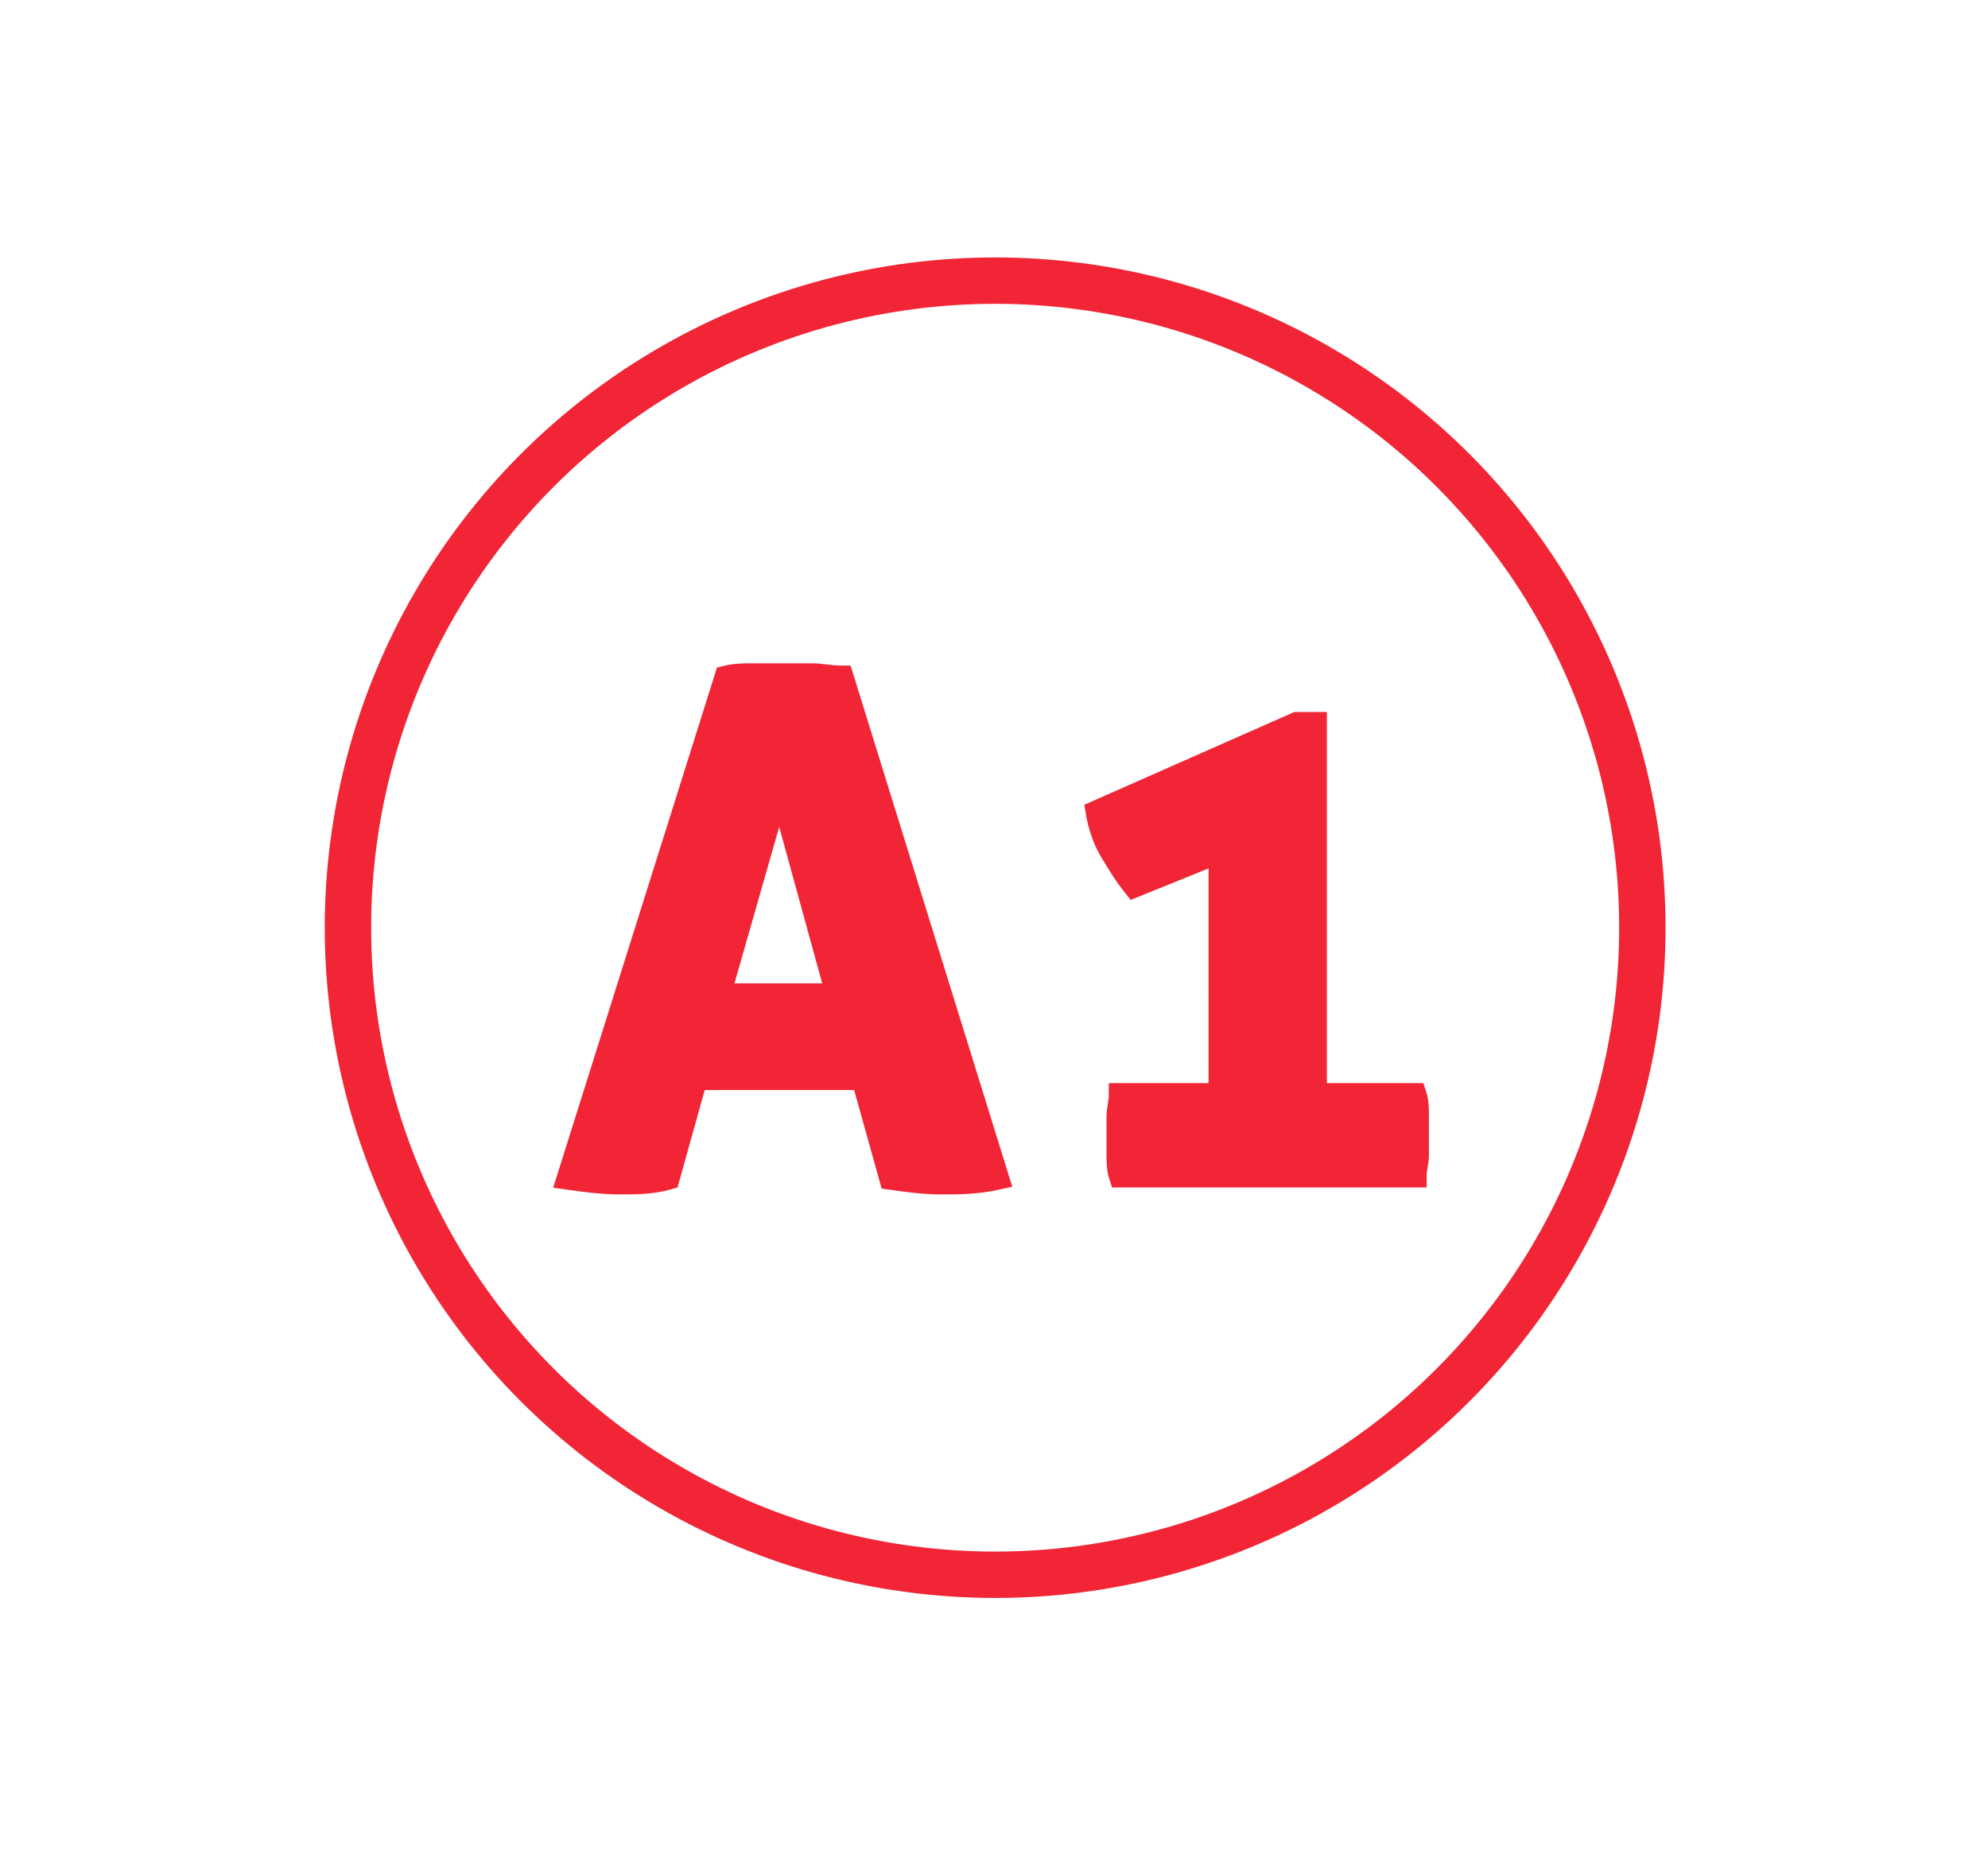
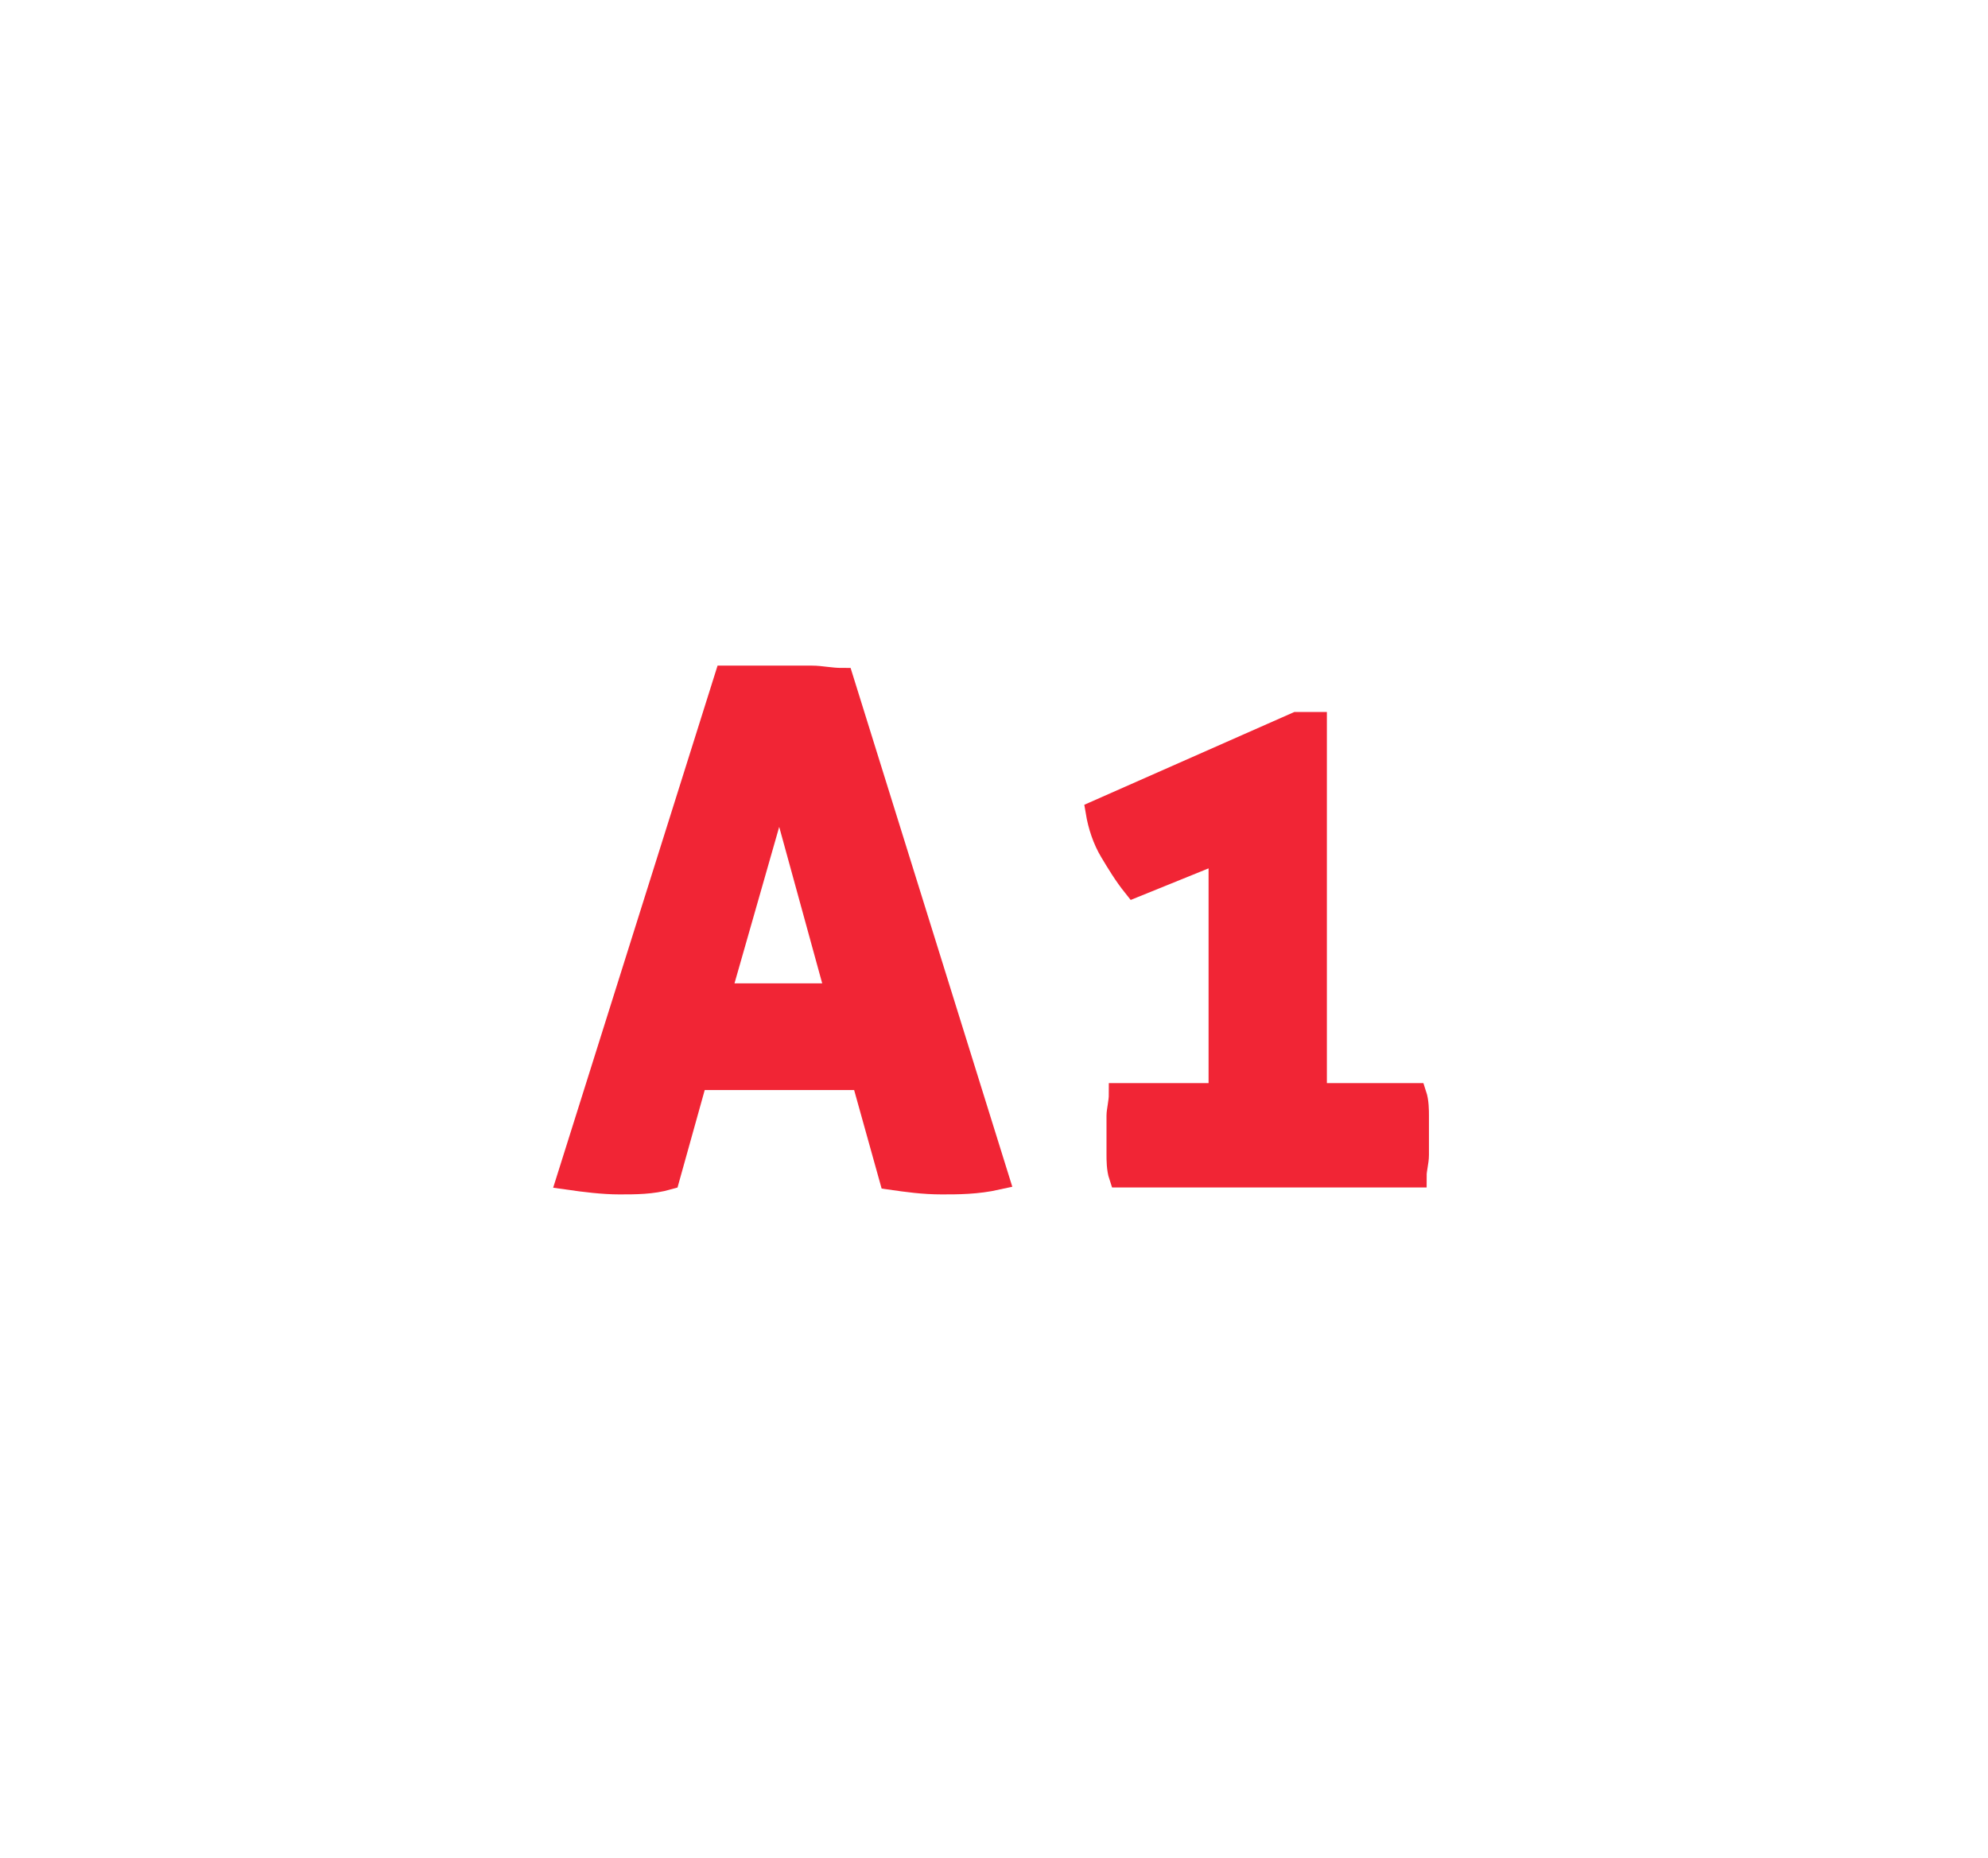
<svg xmlns="http://www.w3.org/2000/svg" viewBox="0 0 85.7 80.1">
-   <circle cx="42.9" cy="40" r="27.9" fill="none" stroke="#f12535" stroke-width="2" stroke-miterlimit="10" />
-   <path d="M31.3 29.2c.4-.1.8-.1 1.2-.1H35c.4 0 .8.1 1.3.1L43 50.8c-.9.2-1.7.2-2.4.2-.8 0-1.5-.1-2.2-.2l-1.2-4.3H30l-1.2 4.3c-.7.2-1.4.2-2.1.2-.7 0-1.5-.1-2.2-.2l6.8-21.6zm4.8 13.7l-2.5-9.1-2.6 9.1h5.1zm16.5 4.3V36.7l-3.7 1.5c-.4-.5-.7-1-1-1.5s-.5-1.1-.6-1.7l8.6-3.8h.8v16H61c.1.3.1.7.1.9v1.7c0 .3-.1.6-.1.9H48.3c-.1-.3-.1-.7-.1-.9v-1.7c0-.2.1-.6.1-.9h4.3z" fill="#f12535" stroke="#f12535" stroke-miterlimit="10" />
+   <path d="M31.3 29.2H35c.4 0 .8.1 1.3.1L43 50.8c-.9.2-1.7.2-2.4.2-.8 0-1.5-.1-2.2-.2l-1.2-4.3H30l-1.2 4.3c-.7.2-1.4.2-2.1.2-.7 0-1.5-.1-2.2-.2l6.8-21.6zm4.8 13.7l-2.5-9.1-2.6 9.1h5.1zm16.5 4.3V36.7l-3.7 1.5c-.4-.5-.7-1-1-1.5s-.5-1.1-.6-1.7l8.6-3.8h.8v16H61c.1.3.1.7.1.9v1.7c0 .3-.1.6-.1.9H48.3c-.1-.3-.1-.7-.1-.9v-1.7c0-.2.1-.6.1-.9h4.3z" fill="#f12535" stroke="#f12535" stroke-miterlimit="10" />
</svg>